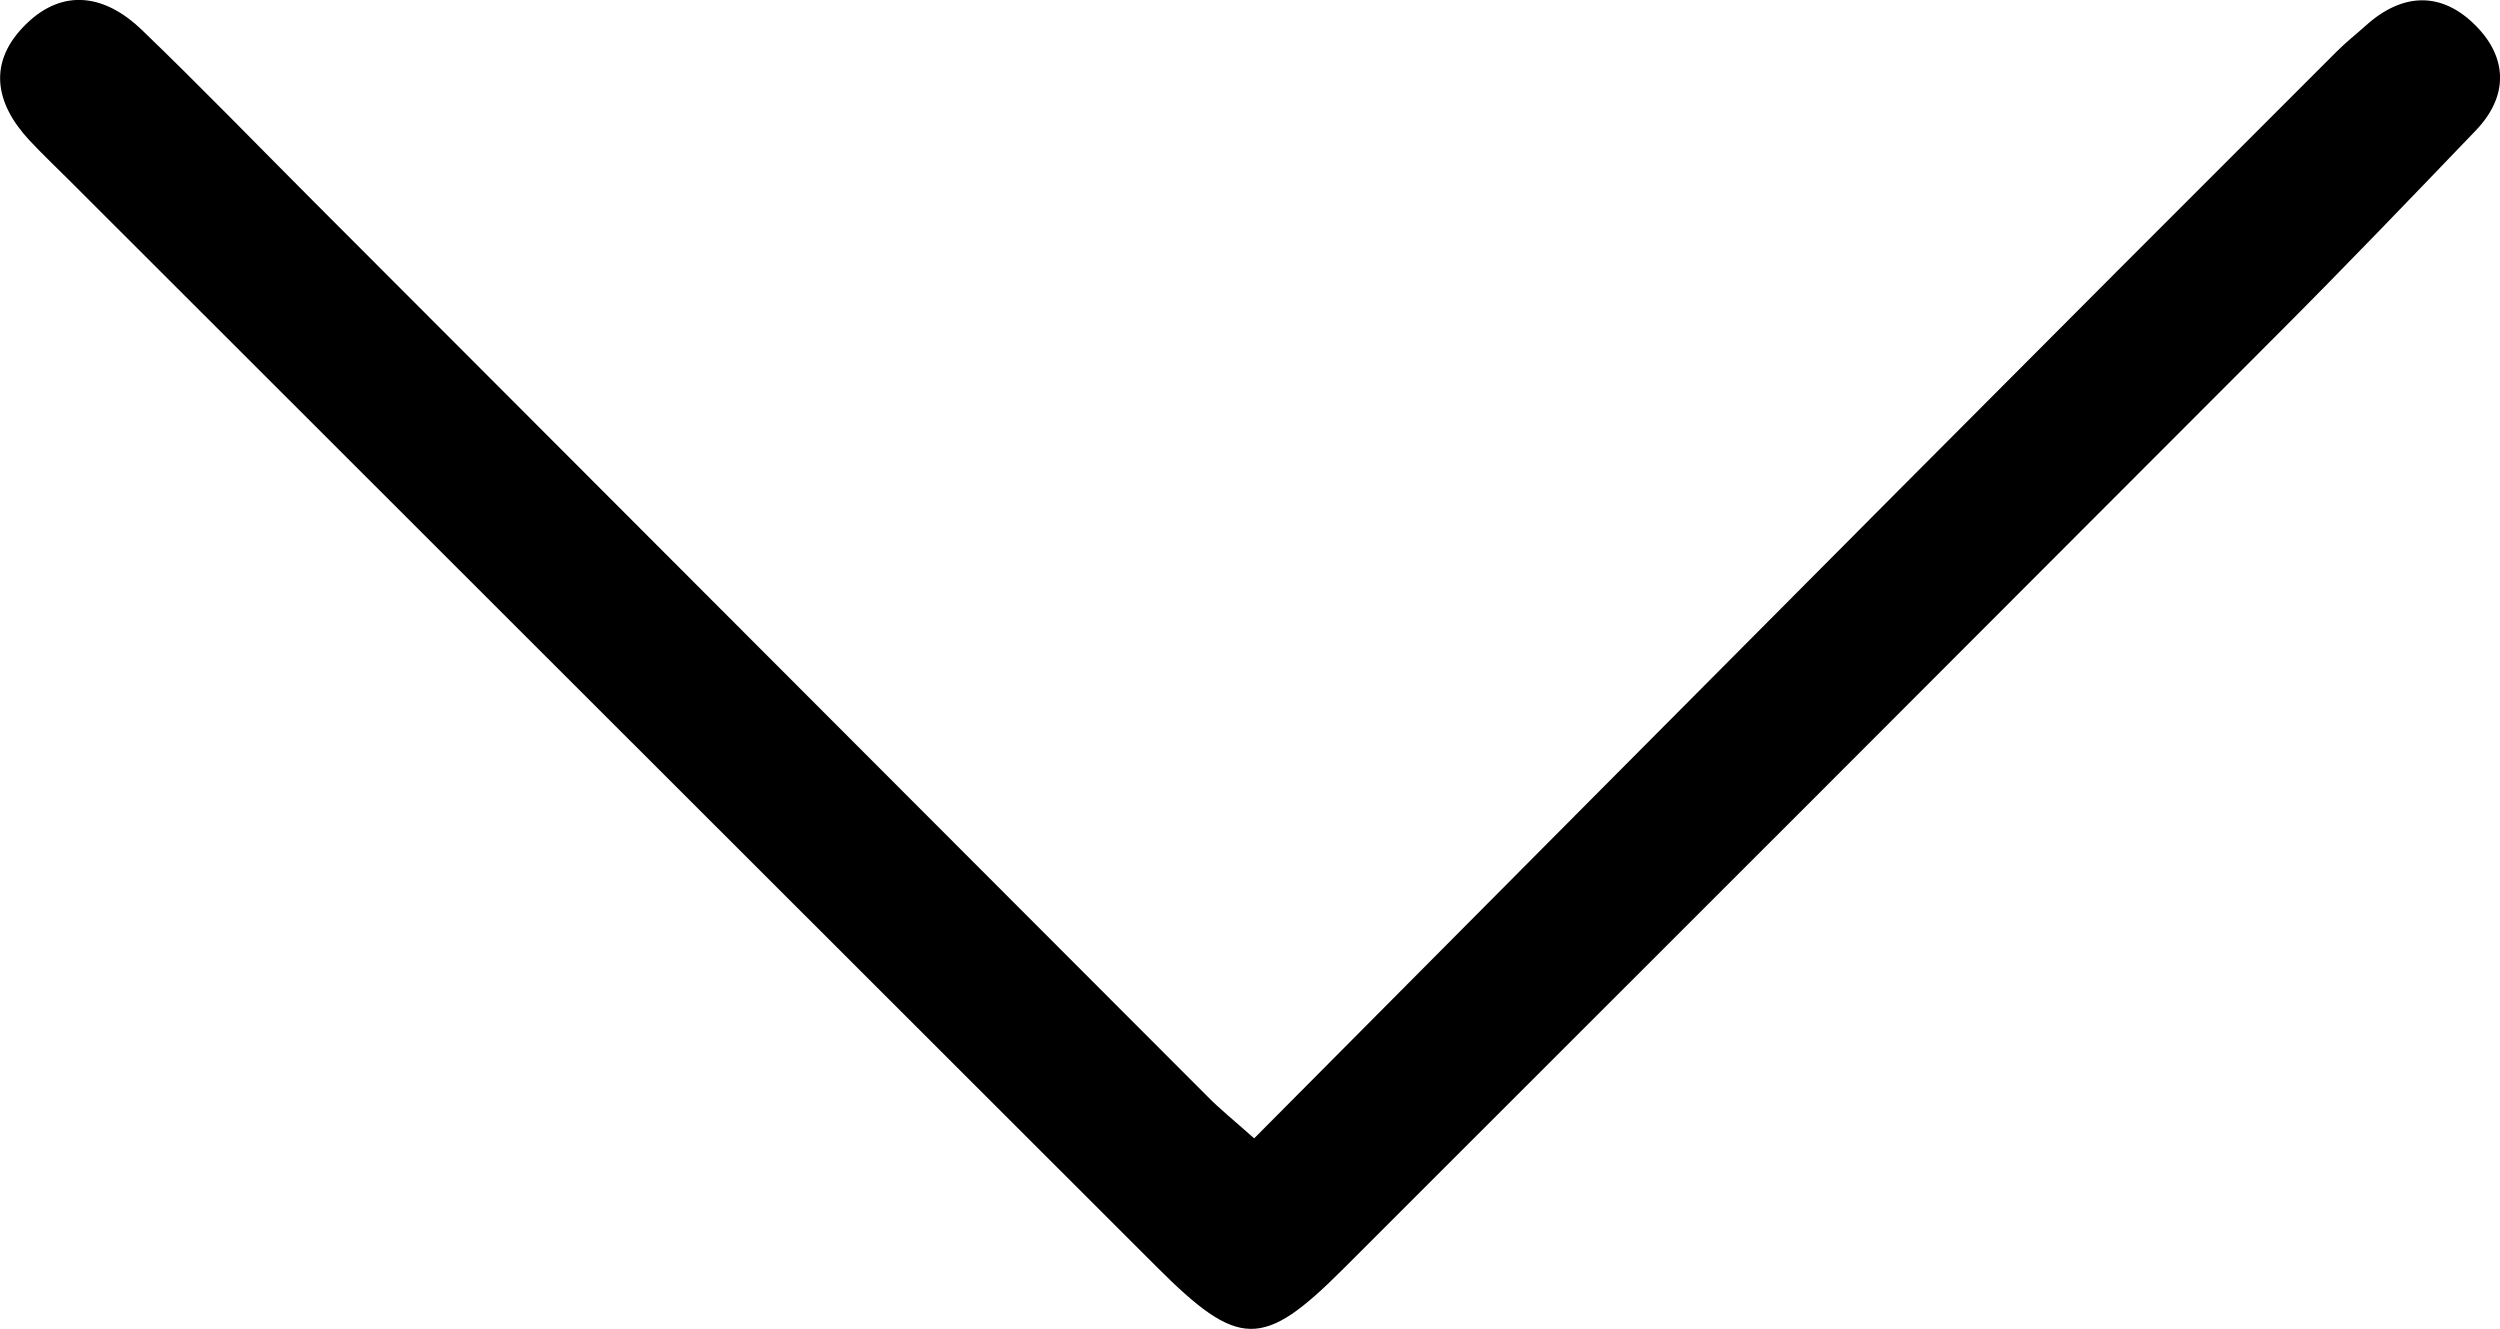
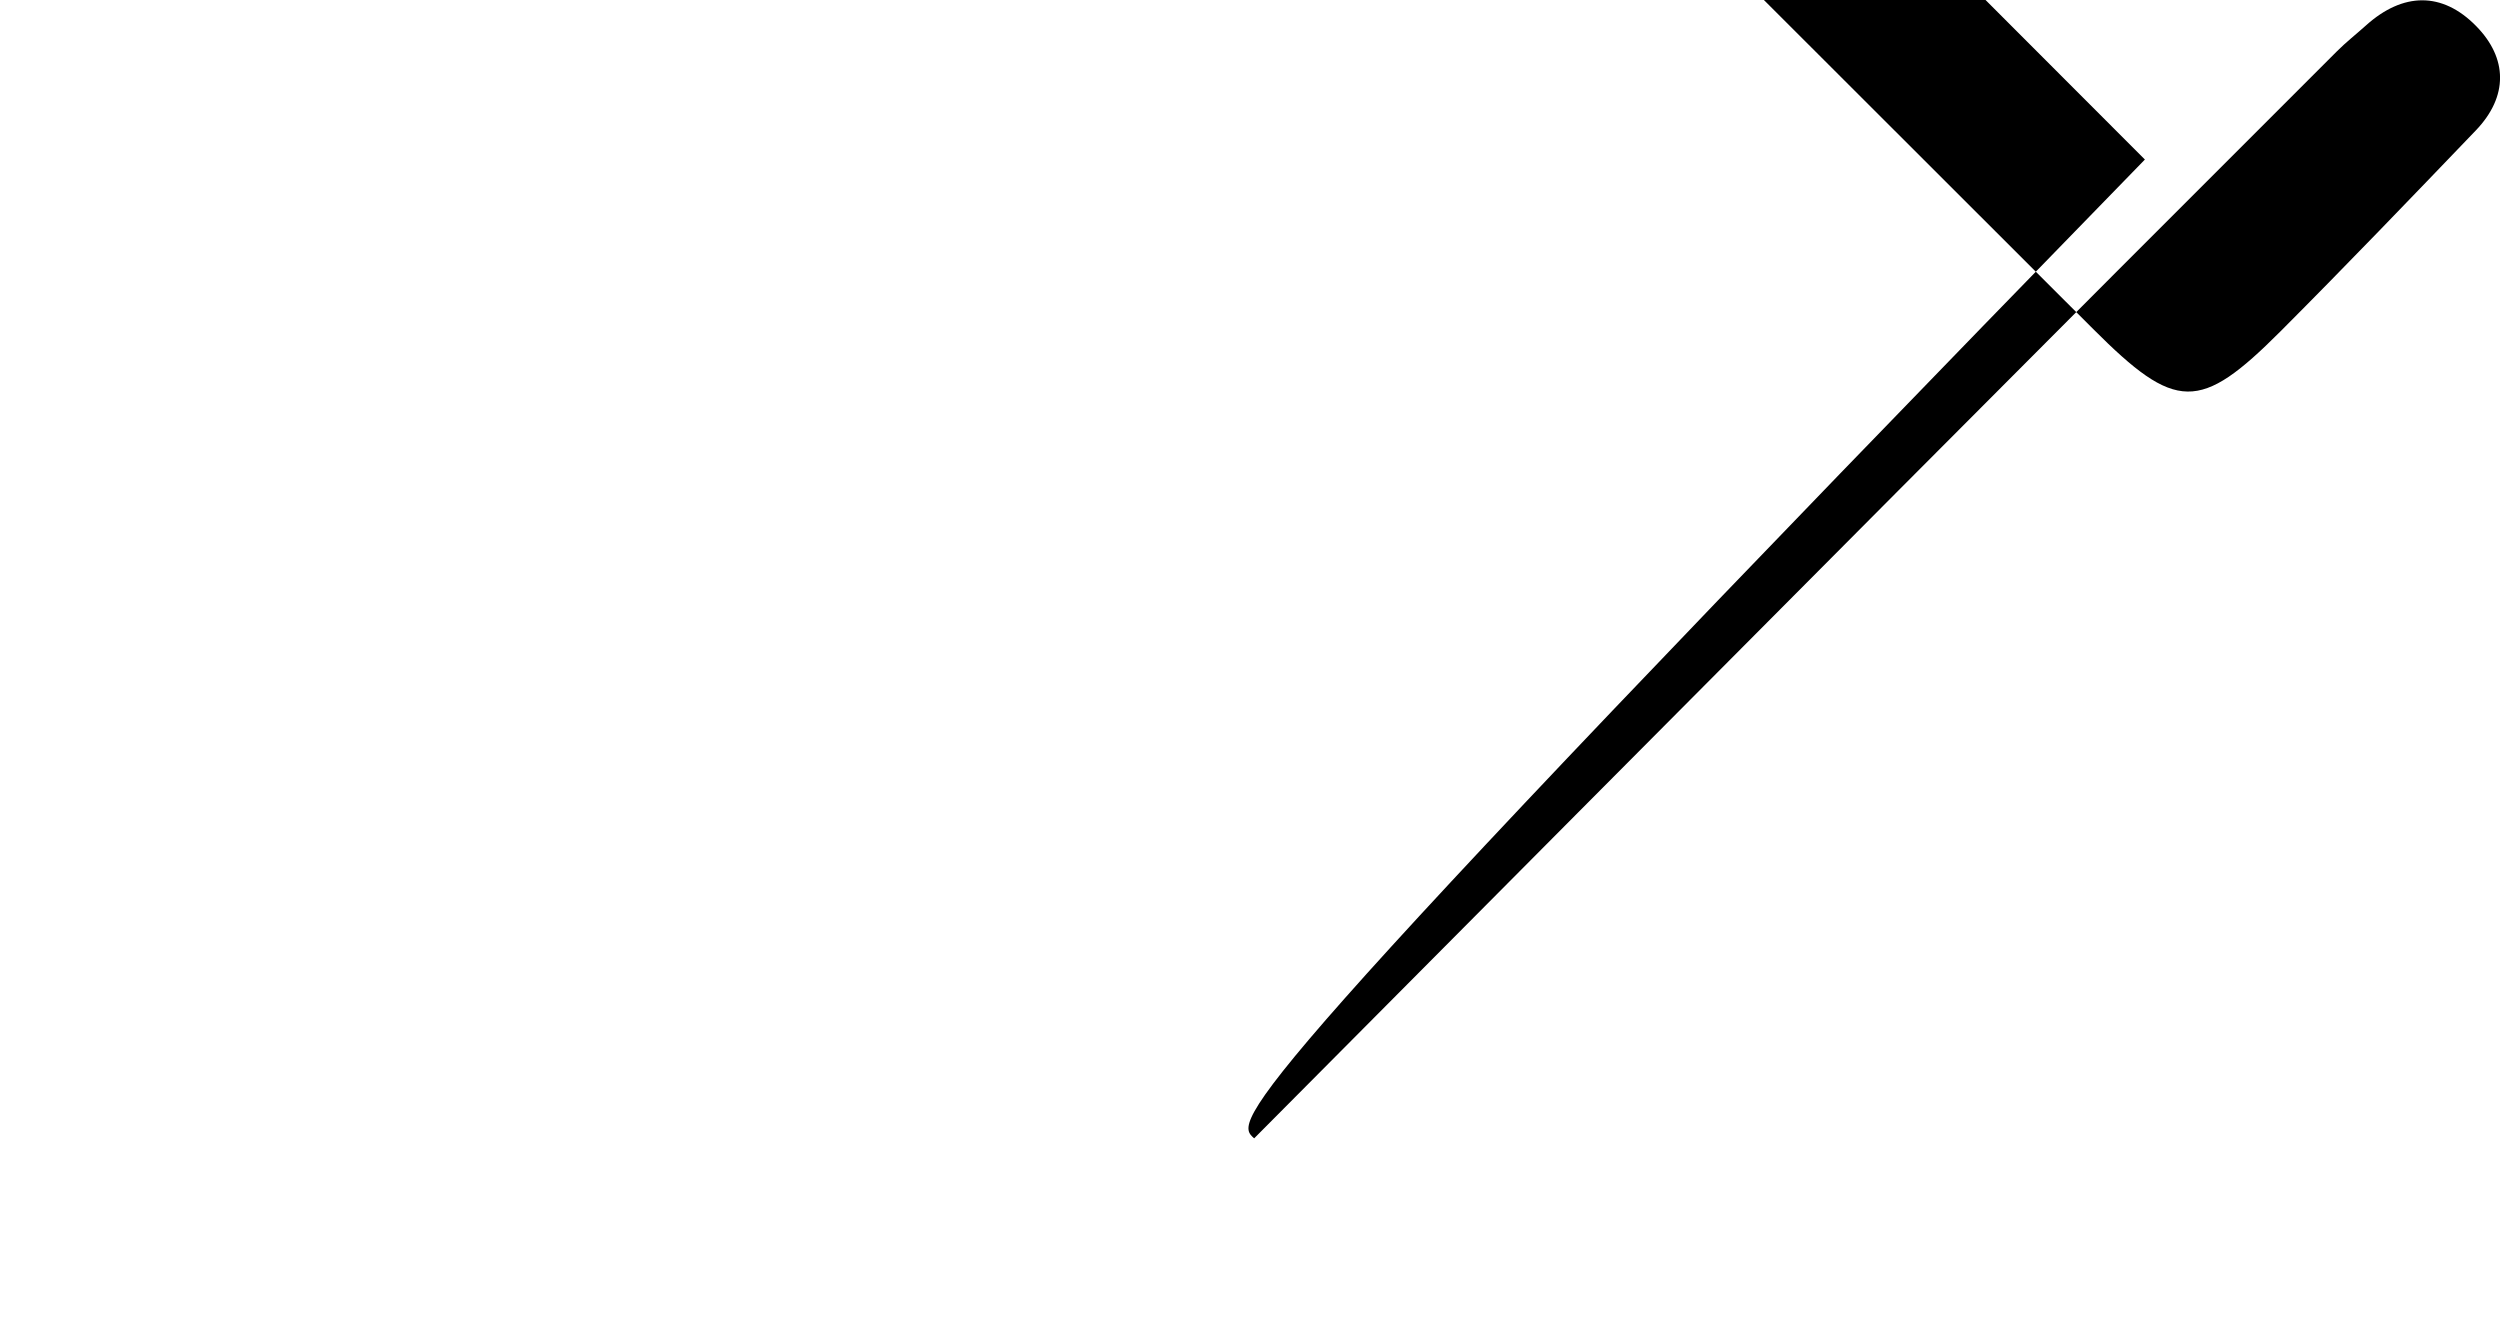
<svg xmlns="http://www.w3.org/2000/svg" id="Layer_1" data-name="Layer 1" viewBox="0 0 1189.16 632.1">
  <title>Dropdown</title>
-   <path d="M-457.47-1195.19c103.64-104.24,205-206.27,306.47-308.18q104.12-104.58,208.54-208.87c4.37-4.38,9.28-8.22,13.89-12.37,17.57-15.79,36.27-16.06,52.34.34,15,15.26,15.4,33.45-.16,49.67-30.79,32.09-61.59,64.19-93,95.66q-222.69,223.1-445.71,445.85c-38.31,38.32-49.66,38.16-89-1.22q-258.14-258-516.34-515.94c-6.59-6.59-13.4-13-19.73-19.81-16.48-17.79-19.65-37.23-1.59-55s38.15-13.79,55.17,2.6c27.59,26.56,54.24,54.09,81.3,81.2q212.87,213.2,425.8,426.34C-473.75-1209.09-467.31-1203.93-457.47-1195.19Z" transform="translate(1054.03 1736.66)" />
+   <path d="M-457.47-1195.19c103.64-104.24,205-206.27,306.47-308.18q104.12-104.58,208.54-208.87c4.37-4.38,9.28-8.22,13.89-12.37,17.57-15.79,36.27-16.06,52.34.34,15,15.26,15.4,33.45-.16,49.67-30.79,32.09-61.59,64.19-93,95.66c-38.31,38.32-49.66,38.16-89-1.22q-258.14-258-516.34-515.94c-6.59-6.59-13.4-13-19.73-19.81-16.48-17.79-19.65-37.23-1.59-55s38.15-13.79,55.17,2.6c27.59,26.56,54.24,54.09,81.3,81.2q212.87,213.2,425.8,426.34C-473.75-1209.09-467.31-1203.93-457.47-1195.19Z" transform="translate(1054.03 1736.66)" />
</svg>